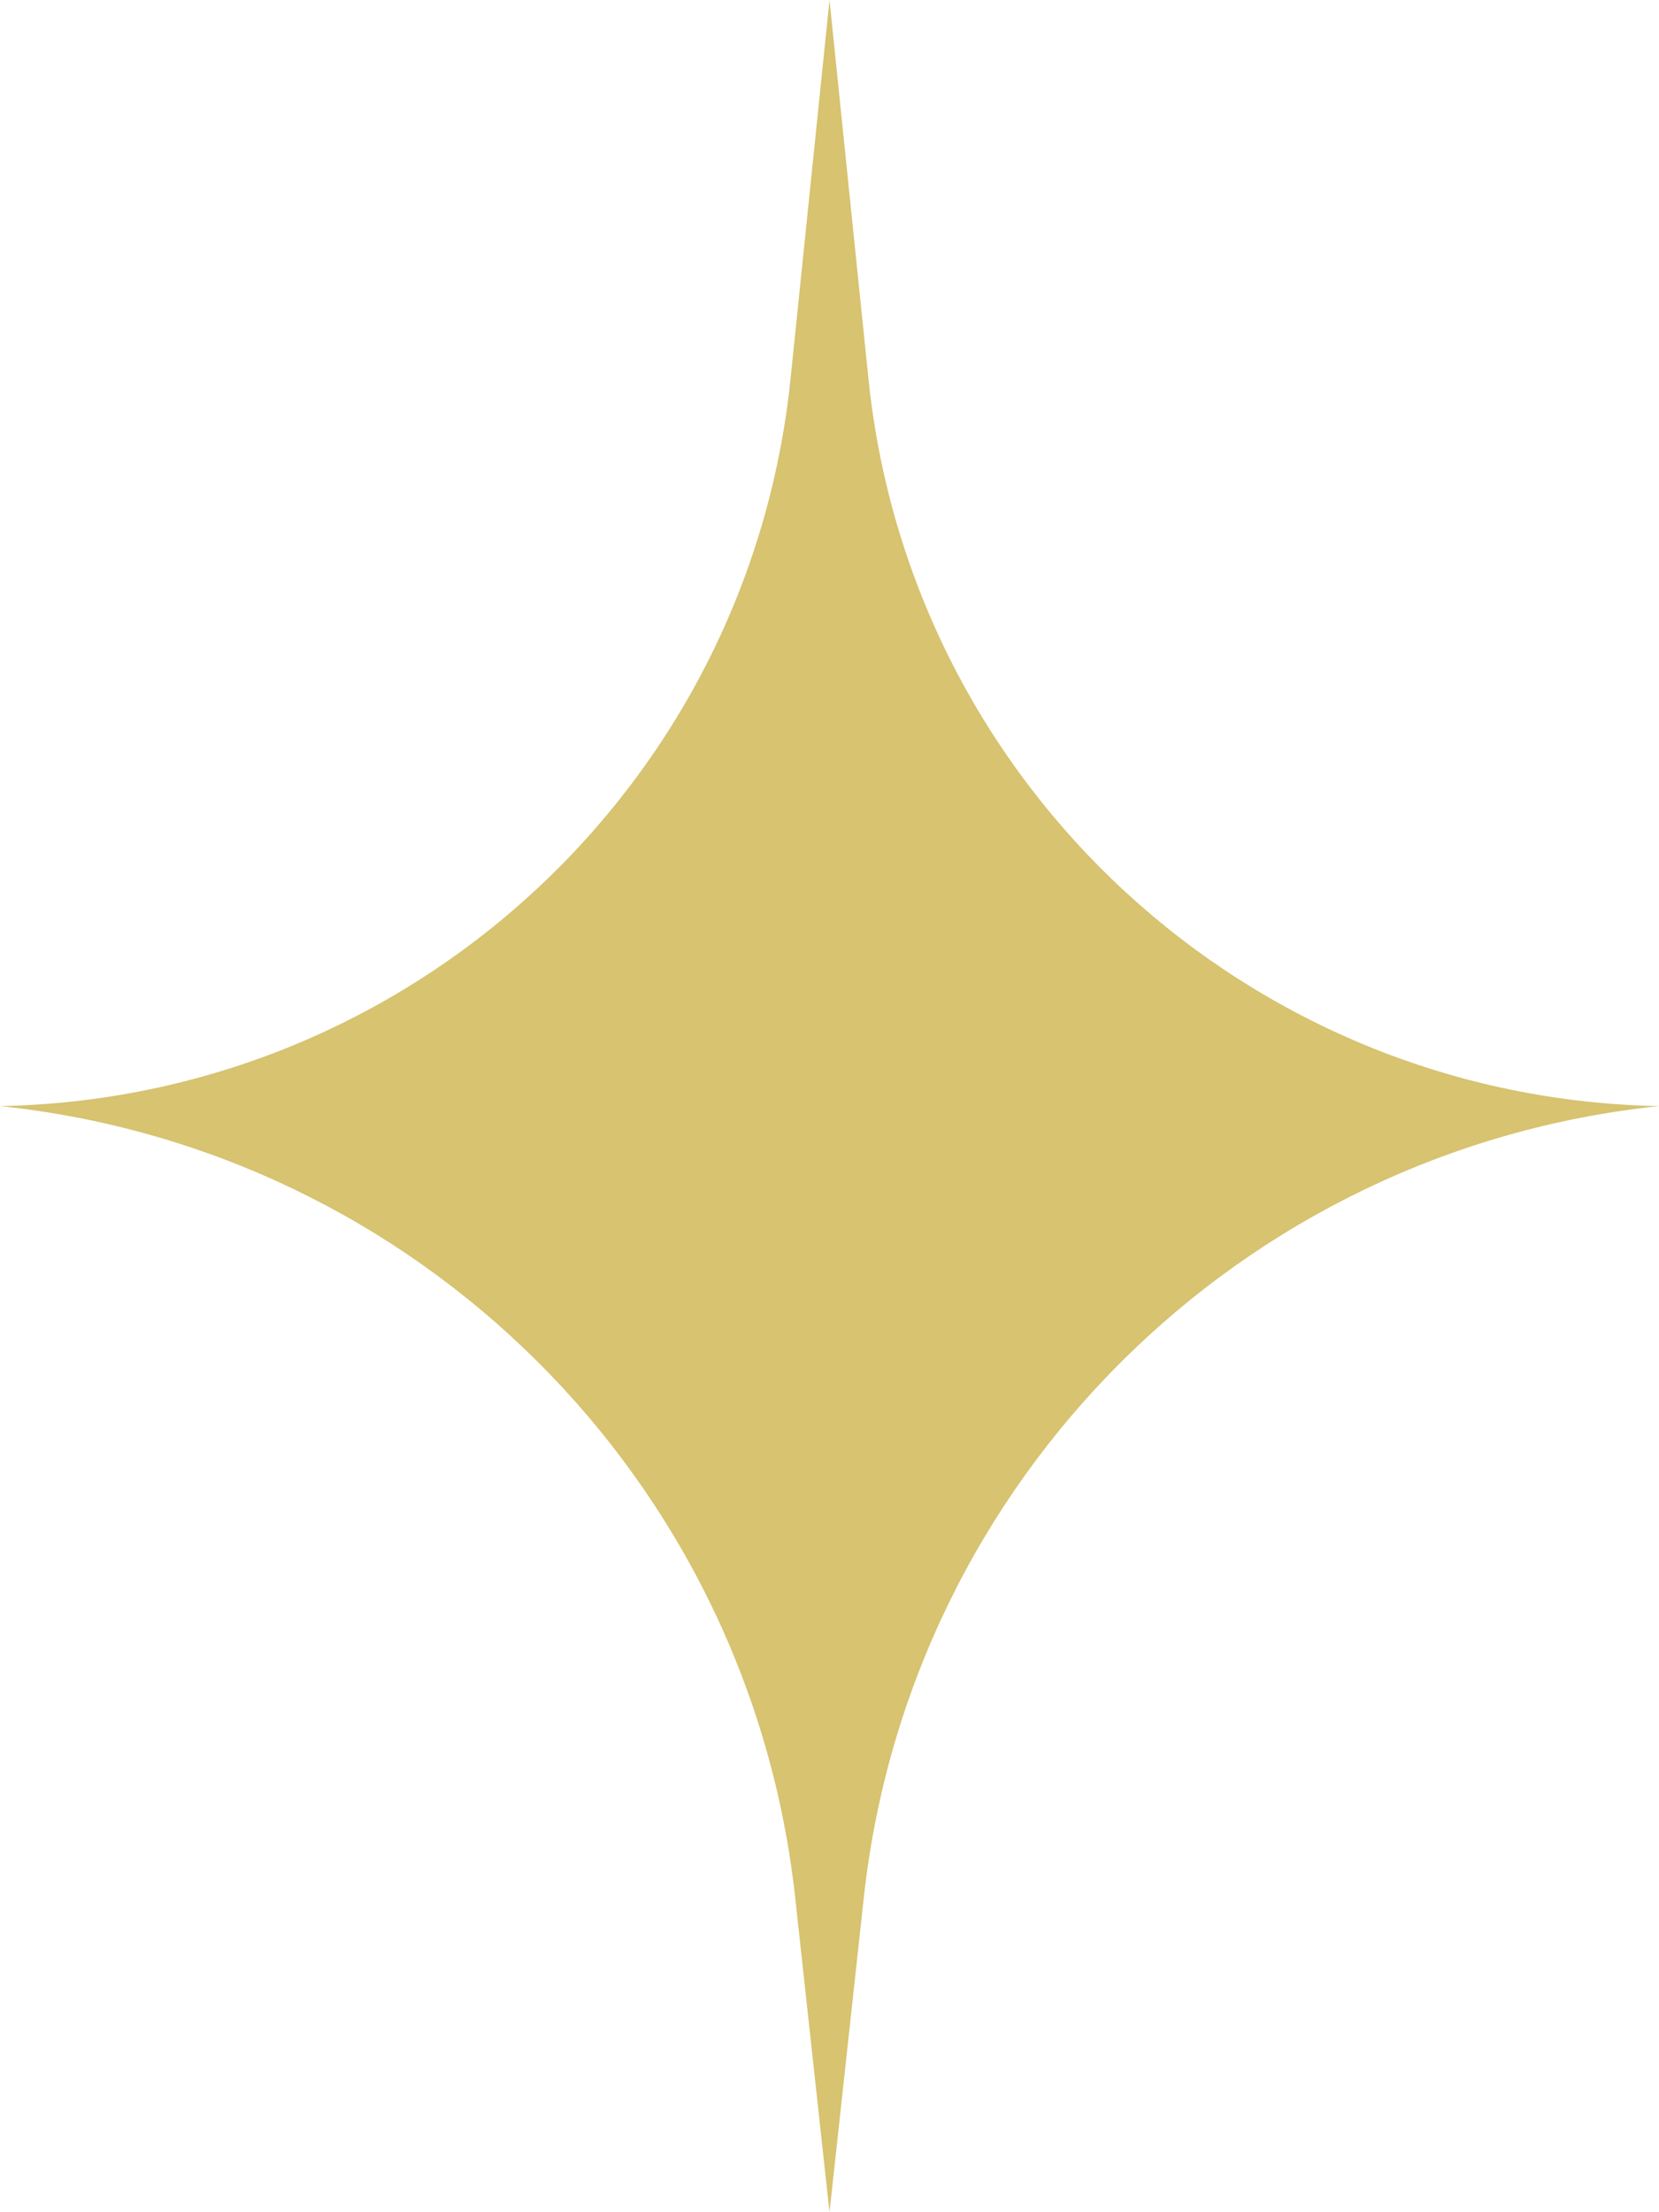
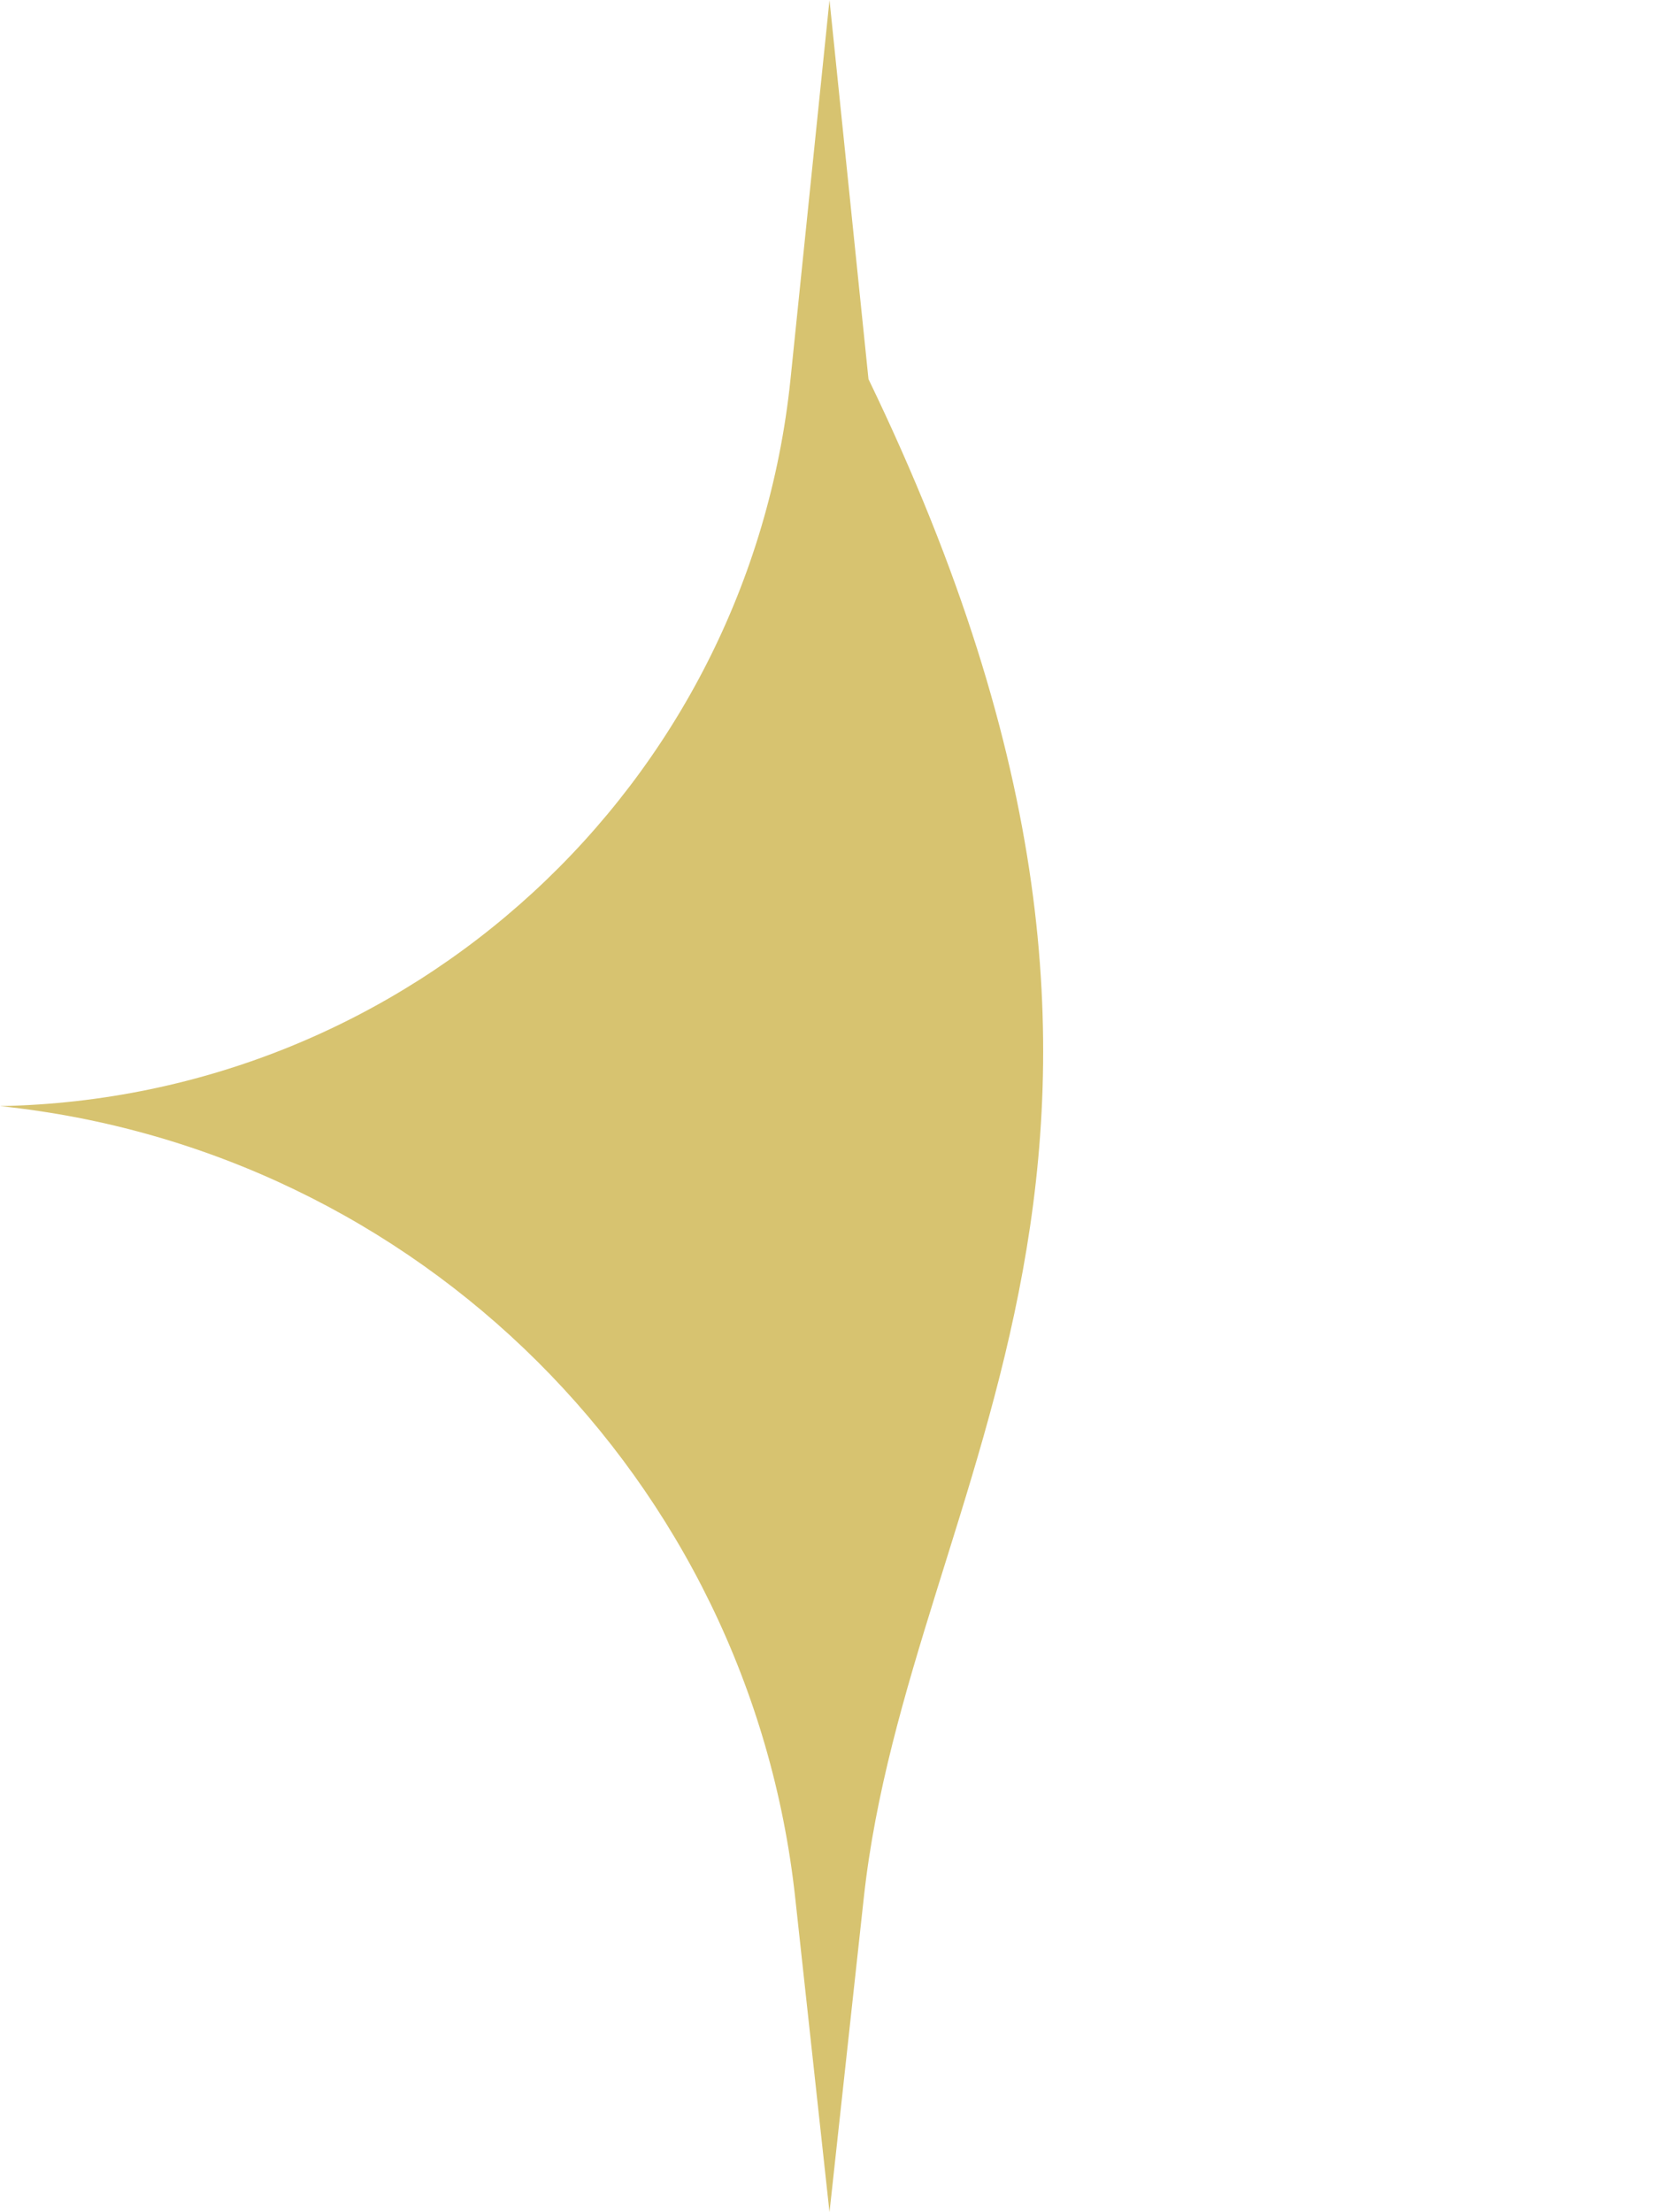
<svg xmlns="http://www.w3.org/2000/svg" width="12" height="16" viewBox="0 0 12 16" fill="none">
-   <path d="M6 0L6.282 2.742C6.586 5.688 9.039 7.944 12 8C8.974 8.316 6.578 10.701 6.248 13.726L6 16L5.752 13.726C5.422 10.701 3.026 8.316 0 8C2.961 7.944 5.414 5.688 5.718 2.742L6 0Z" fill="#D7C370" />
+   <path d="M6 0L6.282 2.742C8.974 8.316 6.578 10.701 6.248 13.726L6 16L5.752 13.726C5.422 10.701 3.026 8.316 0 8C2.961 7.944 5.414 5.688 5.718 2.742L6 0Z" fill="#D7C370" />
</svg>